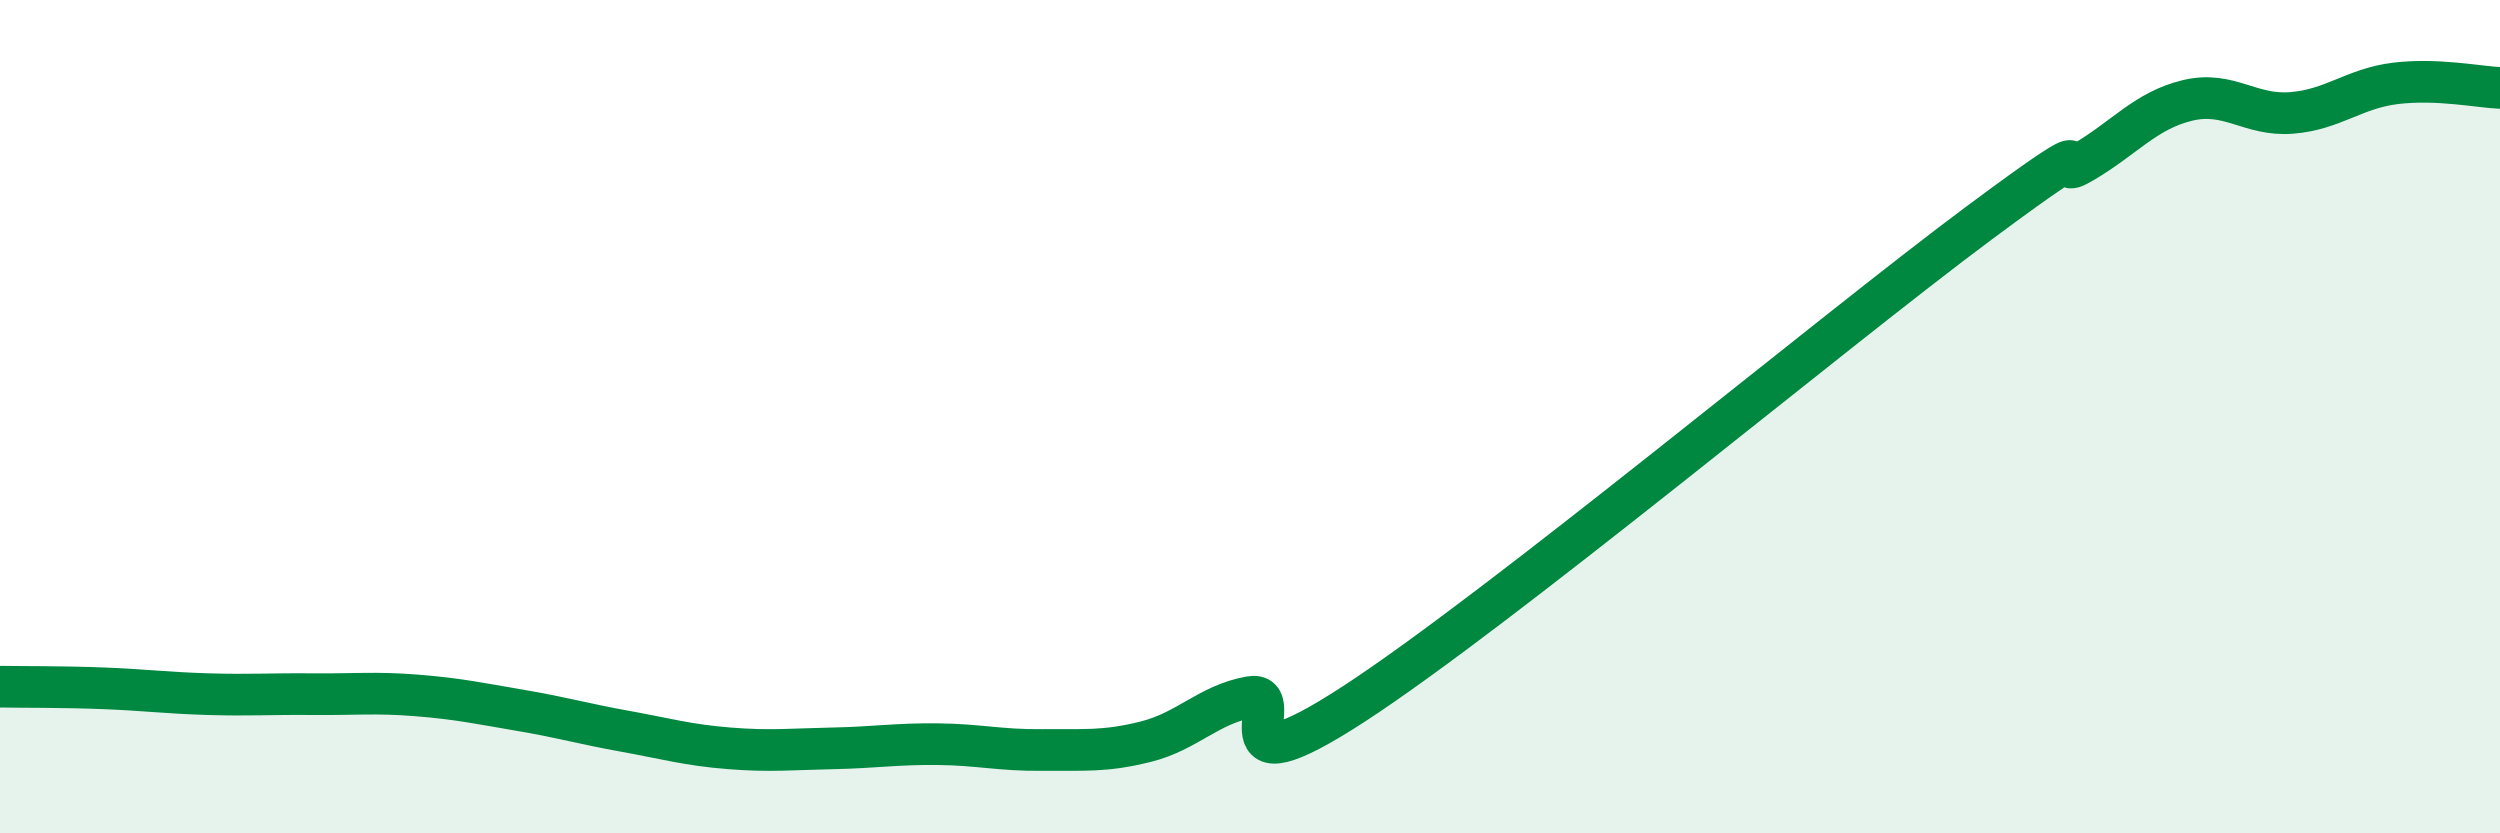
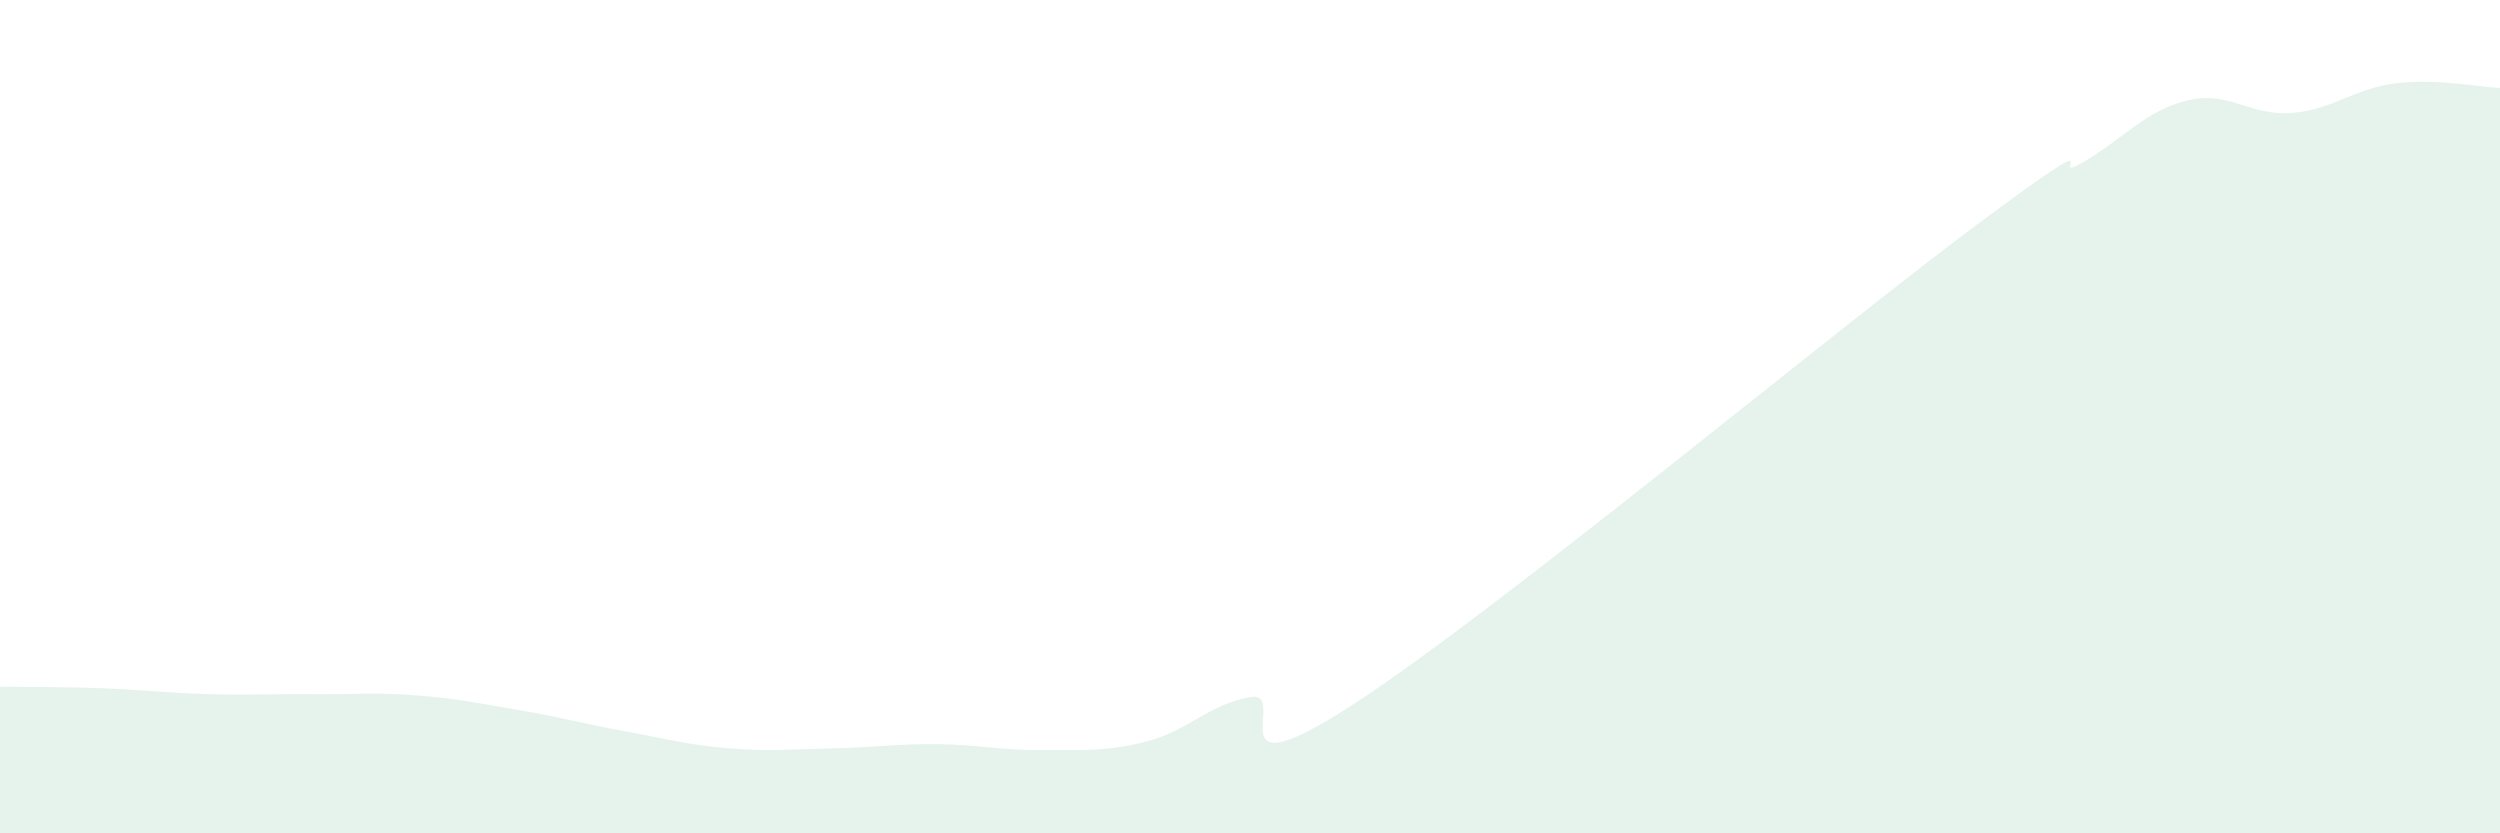
<svg xmlns="http://www.w3.org/2000/svg" width="60" height="20" viewBox="0 0 60 20">
  <path d="M 0,16.48 C 0.5,16.49 1.5,16.48 2.5,16.52 C 3.5,16.56 4,16.63 5,16.66 C 6,16.69 6.5,16.65 7.5,16.66 C 8.5,16.67 9,16.61 10,16.69 C 11,16.77 11.5,16.88 12.5,17.05 C 13.5,17.22 14,17.37 15,17.55 C 16,17.73 16.5,17.88 17.5,17.96 C 18.5,18.04 19,17.98 20,17.96 C 21,17.94 21.5,17.85 22.5,17.86 C 23.5,17.87 24,18.01 25,18 C 26,17.99 26.5,18.05 27.5,17.8 C 28.5,17.55 29,16.91 30,16.73 C 31,16.55 29,19.17 32.5,16.89 C 36,14.61 44,7.95 47.5,5.35 C 51,2.75 49,4.48 50,3.89 C 51,3.3 51.5,2.65 52.5,2.41 C 53.5,2.17 54,2.79 55,2.71 C 56,2.63 56.5,2.12 57.5,2 C 58.5,1.88 59.5,2.09 60,2.11L60 20L0 20Z" fill="#008740" opacity="0.1" stroke-linecap="round" stroke-linejoin="round" />
-   <path d="M 0,16.48 C 0.5,16.49 1.5,16.48 2.5,16.52 C 3.5,16.56 4,16.63 5,16.66 C 6,16.69 6.5,16.65 7.5,16.66 C 8.5,16.67 9,16.61 10,16.69 C 11,16.77 11.5,16.88 12.5,17.05 C 13.5,17.22 14,17.37 15,17.55 C 16,17.73 16.5,17.88 17.5,17.96 C 18.5,18.04 19,17.98 20,17.96 C 21,17.94 21.5,17.85 22.5,17.86 C 23.5,17.87 24,18.01 25,18 C 26,17.99 26.5,18.05 27.5,17.8 C 28.5,17.55 29,16.91 30,16.73 C 31,16.55 29,19.17 32.5,16.89 C 36,14.61 44,7.95 47.5,5.35 C 51,2.75 49,4.48 50,3.89 C 51,3.3 51.5,2.65 52.5,2.41 C 53.5,2.17 54,2.79 55,2.71 C 56,2.63 56.5,2.12 57.5,2 C 58.5,1.88 59.5,2.09 60,2.11" stroke="#008740" stroke-width="1" fill="none" stroke-linecap="round" stroke-linejoin="round" />
</svg>